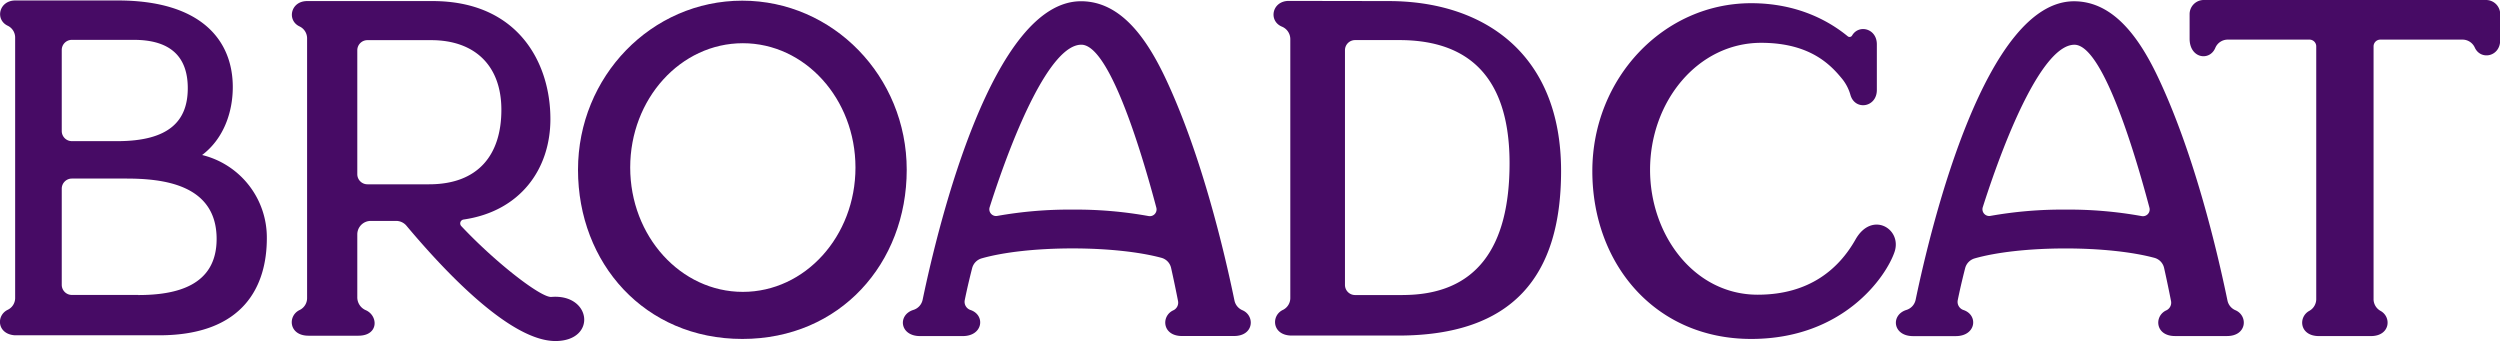
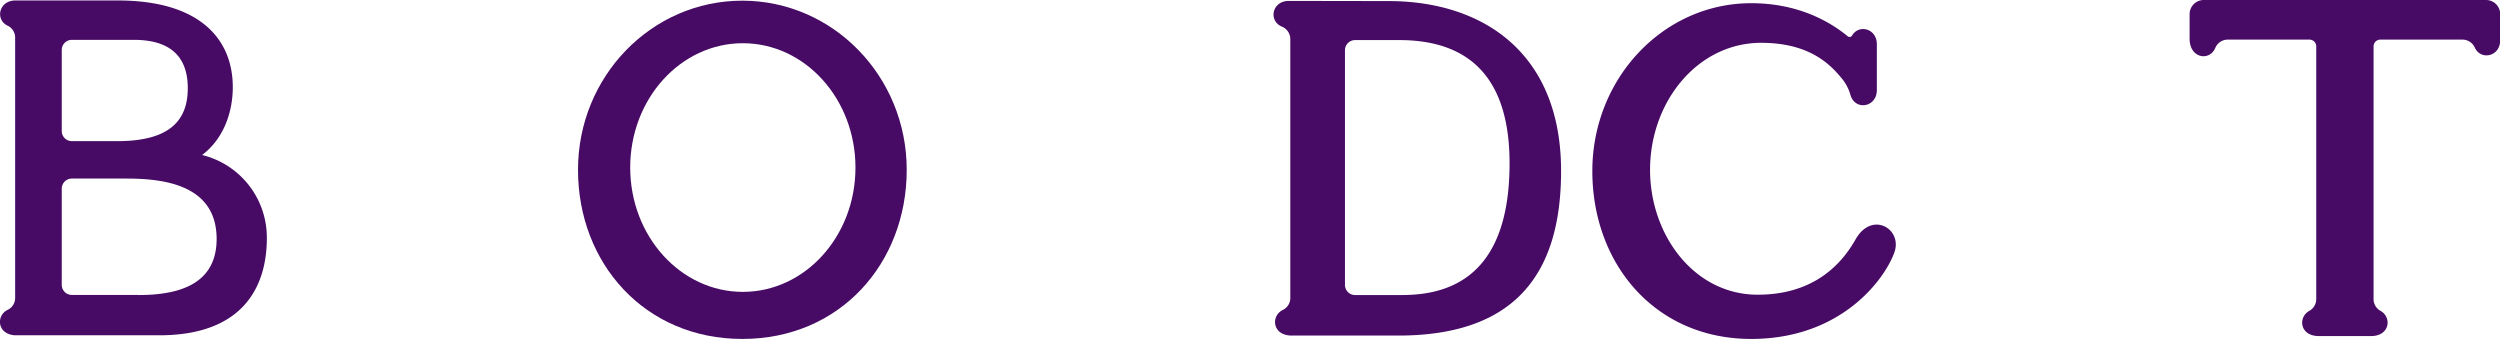
<svg xmlns="http://www.w3.org/2000/svg" viewBox="0 0 740.91 101.06">
  <defs>
    <style>.a{fill:#470b65;}</style>
  </defs>
  <title>broadcat-logo</title>
  <path class="a" d="M228.68,8.39C201.78,8.39,180,30.83,180,58.51s19.74,50.13,48.71,50.13,48.71-22.44,48.71-50.13S255.58,8.39,228.68,8.39Zm.17,86.3c-18.43,0-33.38-16.5-33.38-36.86S210.42,21,228.85,21s33.38,16.5,33.38,36.86S247.28,94.69,228.85,94.69Z" transform="translate(-8.7 -8.19)" />
-   <path class="a" d="M420.22,8.51l-29.56-.05c-5,0-6.12,5.91-2.06,7.62a4,4,0,0,1,2.5,3.7V96.42a3.93,3.93,0,0,1-2.16,3.6c-3.65,1.69-3.27,7.62,2.59,7.62,9,0,31.53,0,31.53,0,34,0,48.29-17.58,48.29-48.8C471.34,23.81,448.13,8.51,420.22,8.51Zm4.17,87.12H410.3a3,3,0,0,1-3-3V23.07a3,3,0,0,1,3-3h13.08c17.62,0,32.7,8,32.7,36.51C456.08,81.56,446.25,95.62,424.39,95.62Z" transform="translate(-8.7 -8.19)" />
+   <path class="a" d="M420.22,8.51l-29.56-.05c-5,0-6.12,5.91-2.06,7.62a4,4,0,0,1,2.5,3.7V96.42a3.93,3.93,0,0,1-2.16,3.6c-3.65,1.69-3.27,7.62,2.59,7.62,9,0,31.53,0,31.53,0,34,0,48.29-17.58,48.29-48.8C471.34,23.81,448.13,8.51,420.22,8.51Zm4.17,87.12H410.3a3,3,0,0,1-3-3V23.07a3,3,0,0,1,3-3h13.08c17.62,0,32.7,8,32.7,36.51C456.08,81.56,446.25,95.62,424.39,95.62" transform="translate(-8.7 -8.19)" />
  <path class="a" d="M558.61,79.16c-4.87,8.61-13.56,16.37-29,16.37-18.8,0-31.89-17.66-31.89-37,0-20.3,14.17-37.65,32.93-37.65,14.86,0,20.9,6.9,24.13,10.85a13.43,13.43,0,0,1,2.35,4.68c1.41,4.65,7.8,3.6,7.8-1.55V21.32c0-4.7-5.32-6-7.32-2.63a.86.86,0,0,1-1.29.27c-5.49-4.51-14.87-9.82-28.64-9.82-26,0-47.07,22.27-47.07,49.75s18.57,49.75,47.07,49.75c27.33,0,40-18.46,42.49-25.78C572.5,76,563.46,70.59,558.61,79.16Z" transform="translate(-8.7 -8.19)" />
-   <path class="a" d="M172.1,96.19c-3.05.25-16.43-10.08-26.7-21a1.16,1.16,0,0,1,.7-1.94c16.7-2.43,25.72-14.84,25.72-29.79,0-16.69-9.61-34.95-34.92-34.95H99.71c-4.85,0-6.05,5.65-2.3,7.48a3.9,3.9,0,0,1,2.3,3.46v77a3.92,3.92,0,0,1-2.17,3.6c-3.67,1.69-3.29,7.63,2.58,7.63h14.79c6.12,0,5.91-6,2.13-7.59a4.14,4.14,0,0,1-2.45-3.87V77.66a4,4,0,0,1,4-4h7.51a4,4,0,0,1,3.07,1.44c12.18,14.53,31.18,34.29,44.28,34.16C185.64,109.13,184,95.2,172.1,96.19ZM114.59,59.81V23.09a3,3,0,0,1,3-3h18.89c12.82,0,20.81,7.43,20.81,20.64s-6.72,22.08-21.44,22.08H117.59A3,3,0,0,1,114.59,59.81Z" transform="translate(-8.7 -8.19)" />
  <path class="a" d="M68.6,54.13C75,49.3,77.69,41.41,77.69,34c0-13.93-9.43-25.67-34.07-25.67H13.19c-4.78.05-6,5.62-2.26,7.46a3.88,3.88,0,0,1,2.26,3.44l0,77.24A3.88,3.88,0,0,1,11,100c-3.5,1.66-3.21,7.22,2.13,7.56v0H55.86c25.31,0,31.92-14.89,31.92-28.77A25.16,25.16,0,0,0,68.6,54.13ZM48.35,20c11.44,0,16,5.53,16,14.32,0,9.58-5.36,15.7-20.9,15.7H30a3,3,0,0,1-3-3V23a3,3,0,0,1,3-3Zm1.33,75.6H30a3,3,0,0,1-3-3V64.11a3,3,0,0,1,3-3h16C56.57,61.11,72.9,62.61,72.9,79,72.9,92.87,61,95.63,49.67,95.63Z" transform="translate(-8.7 -8.19)" />
  <path class="a" d="M745.41,8.19H661.82a4.2,4.2,0,0,0-4.2,4.2v7.26c0,5.84,5.88,6.77,7.6,2.77a4,4,0,0,1,3.7-2.49h24.23a2,2,0,0,1,2,2V96.69a4,4,0,0,1-2,3.6c-3.43,1.81-3,7.5,2.79,7.5h15.41c5.75,0,6.22-5.69,2.79-7.5a4,4,0,0,1-2-3.6V21.93a2,2,0,0,1,2-2h24.36a4,4,0,0,1,3.64,2.36c1.78,3.88,7.53,2.69,7.53-2.2v-7.7A4.2,4.2,0,0,0,745.41,8.19Z" transform="translate(-8.7 -8.19)" />
-   <path class="a" d="M376.89,100.12a4,4,0,0,1-2.34-2.87C371.47,82.36,364.81,54.34,354.4,32c-5.73-12.3-13.46-23.44-25.33-23.44-26,0-42,64.79-46.94,88.49a4,4,0,0,1-2.78,3c-4.68,1.51-4,7.74,2,7.74h12.68c6,0,6.77-6.18,2.32-7.72a2.55,2.55,0,0,1-1.74-2.9c.56-2.77,1.3-6,2.2-9.51a4.06,4.06,0,0,1,2.82-2.9c6.29-1.8,16-2.95,26.93-2.95,10.57,0,20,1.08,26.32,2.78a4,4,0,0,1,2.89,3c.82,3.66,1.51,7,2.06,9.84a2.5,2.5,0,0,1-1.43,2.74c-3.65,1.7-3.27,7.6,2.59,7.6h15.41C380.37,107.79,380.69,101.73,376.89,100.12Zm-50.3-29.81a121.81,121.81,0,0,0-22.28,1.86A2,2,0,0,1,302,69.59c7.34-23,18.12-48.15,27.17-48.15,7.39,0,16.09,25.21,22.23,48.31a2,2,0,0,1-2.32,2.47A121.06,121.06,0,0,0,326.59,70.31Z" transform="translate(-8.7 -8.19)" />
-   <path class="a" d="M671.18,100.12a4,4,0,0,1-2.34-2.87C665.76,82.36,659.1,54.34,648.69,32,643,19.71,635.23,8.57,623.36,8.57c-26,0-42,64.79-46.94,88.49a4,4,0,0,1-2.78,3c-4.68,1.51-4,7.74,2,7.74h12.68c6,0,6.77-6.18,2.32-7.72a2.55,2.55,0,0,1-1.74-2.9c.56-2.77,1.3-6,2.2-9.51a4.06,4.06,0,0,1,2.82-2.9c6.29-1.8,16-2.95,26.93-2.95,10.57,0,20,1.08,26.32,2.78a4,4,0,0,1,2.89,3c.82,3.66,1.51,7,2.06,9.84a2.5,2.5,0,0,1-1.43,2.74c-3.65,1.7-3.27,7.6,2.59,7.6h15.41C674.66,107.79,675,101.73,671.18,100.12Zm-50.3-29.81a121.81,121.81,0,0,0-22.28,1.86,2,2,0,0,1-2.28-2.57c7.34-23,18.12-48.15,27.17-48.15,7.39,0,16.09,25.21,22.23,48.31a2,2,0,0,1-2.32,2.47A121.06,121.06,0,0,0,620.88,70.31Z" transform="translate(-8.7 -8.19)" />
</svg>